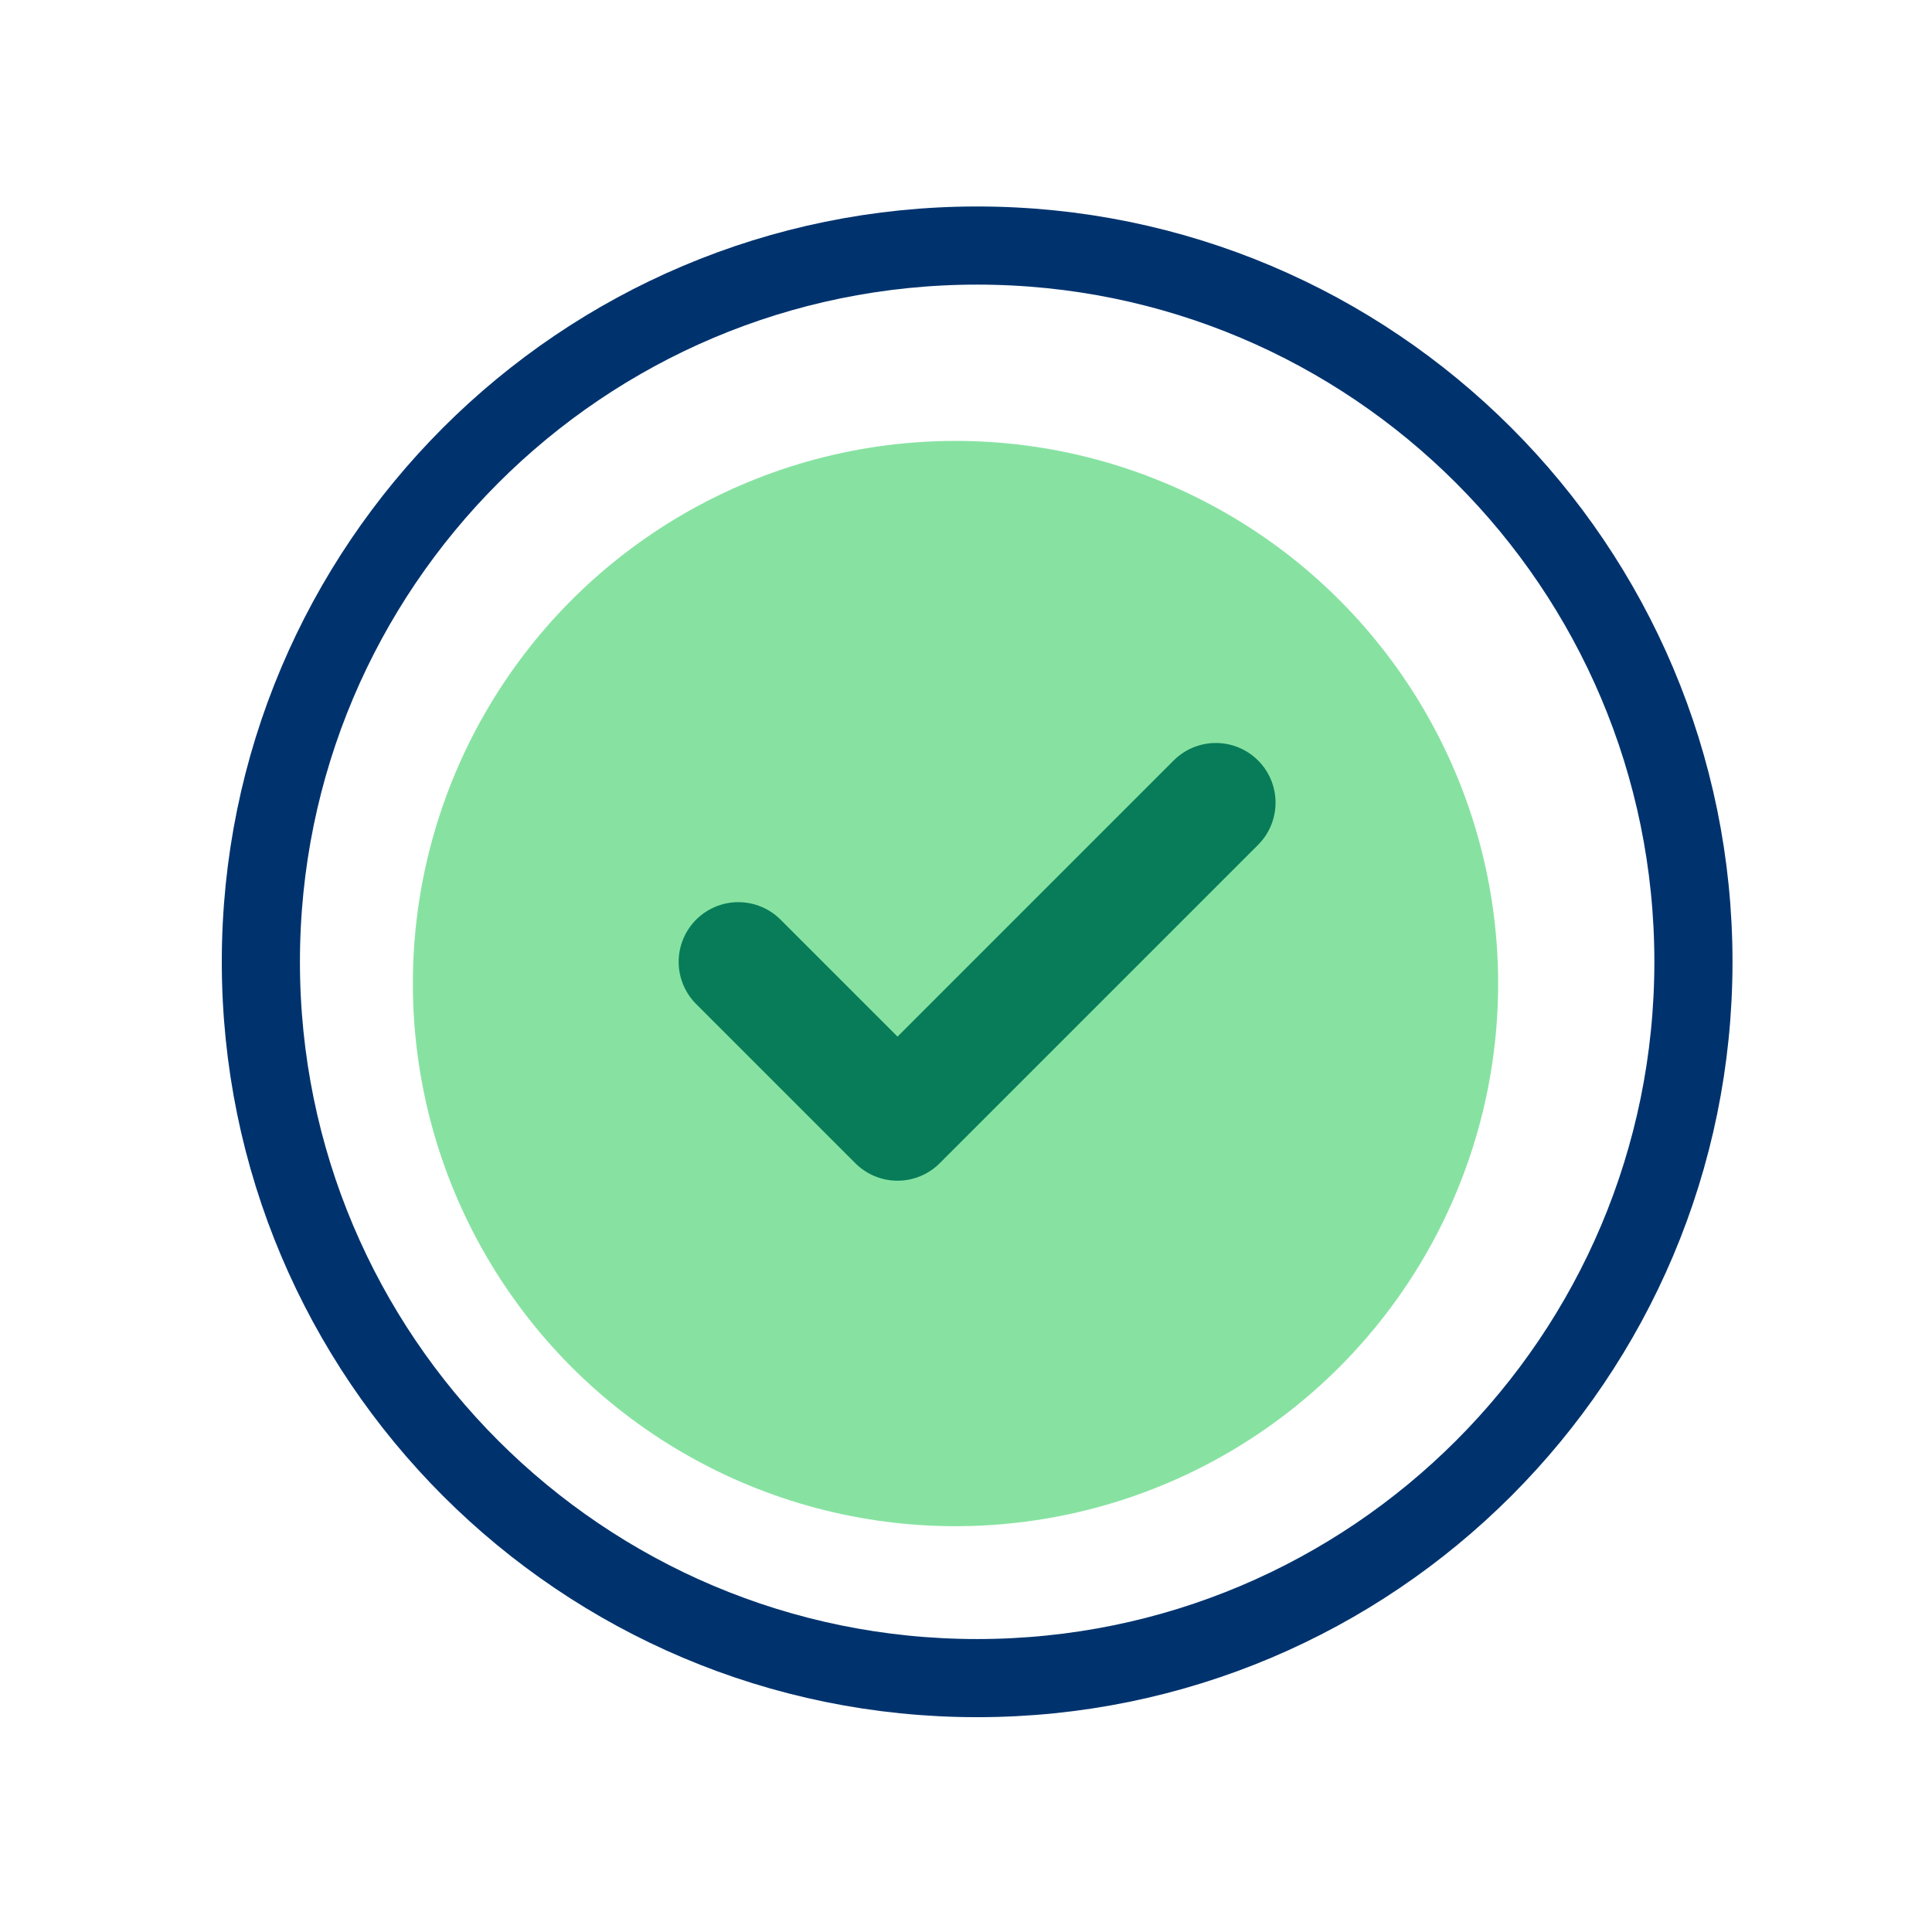
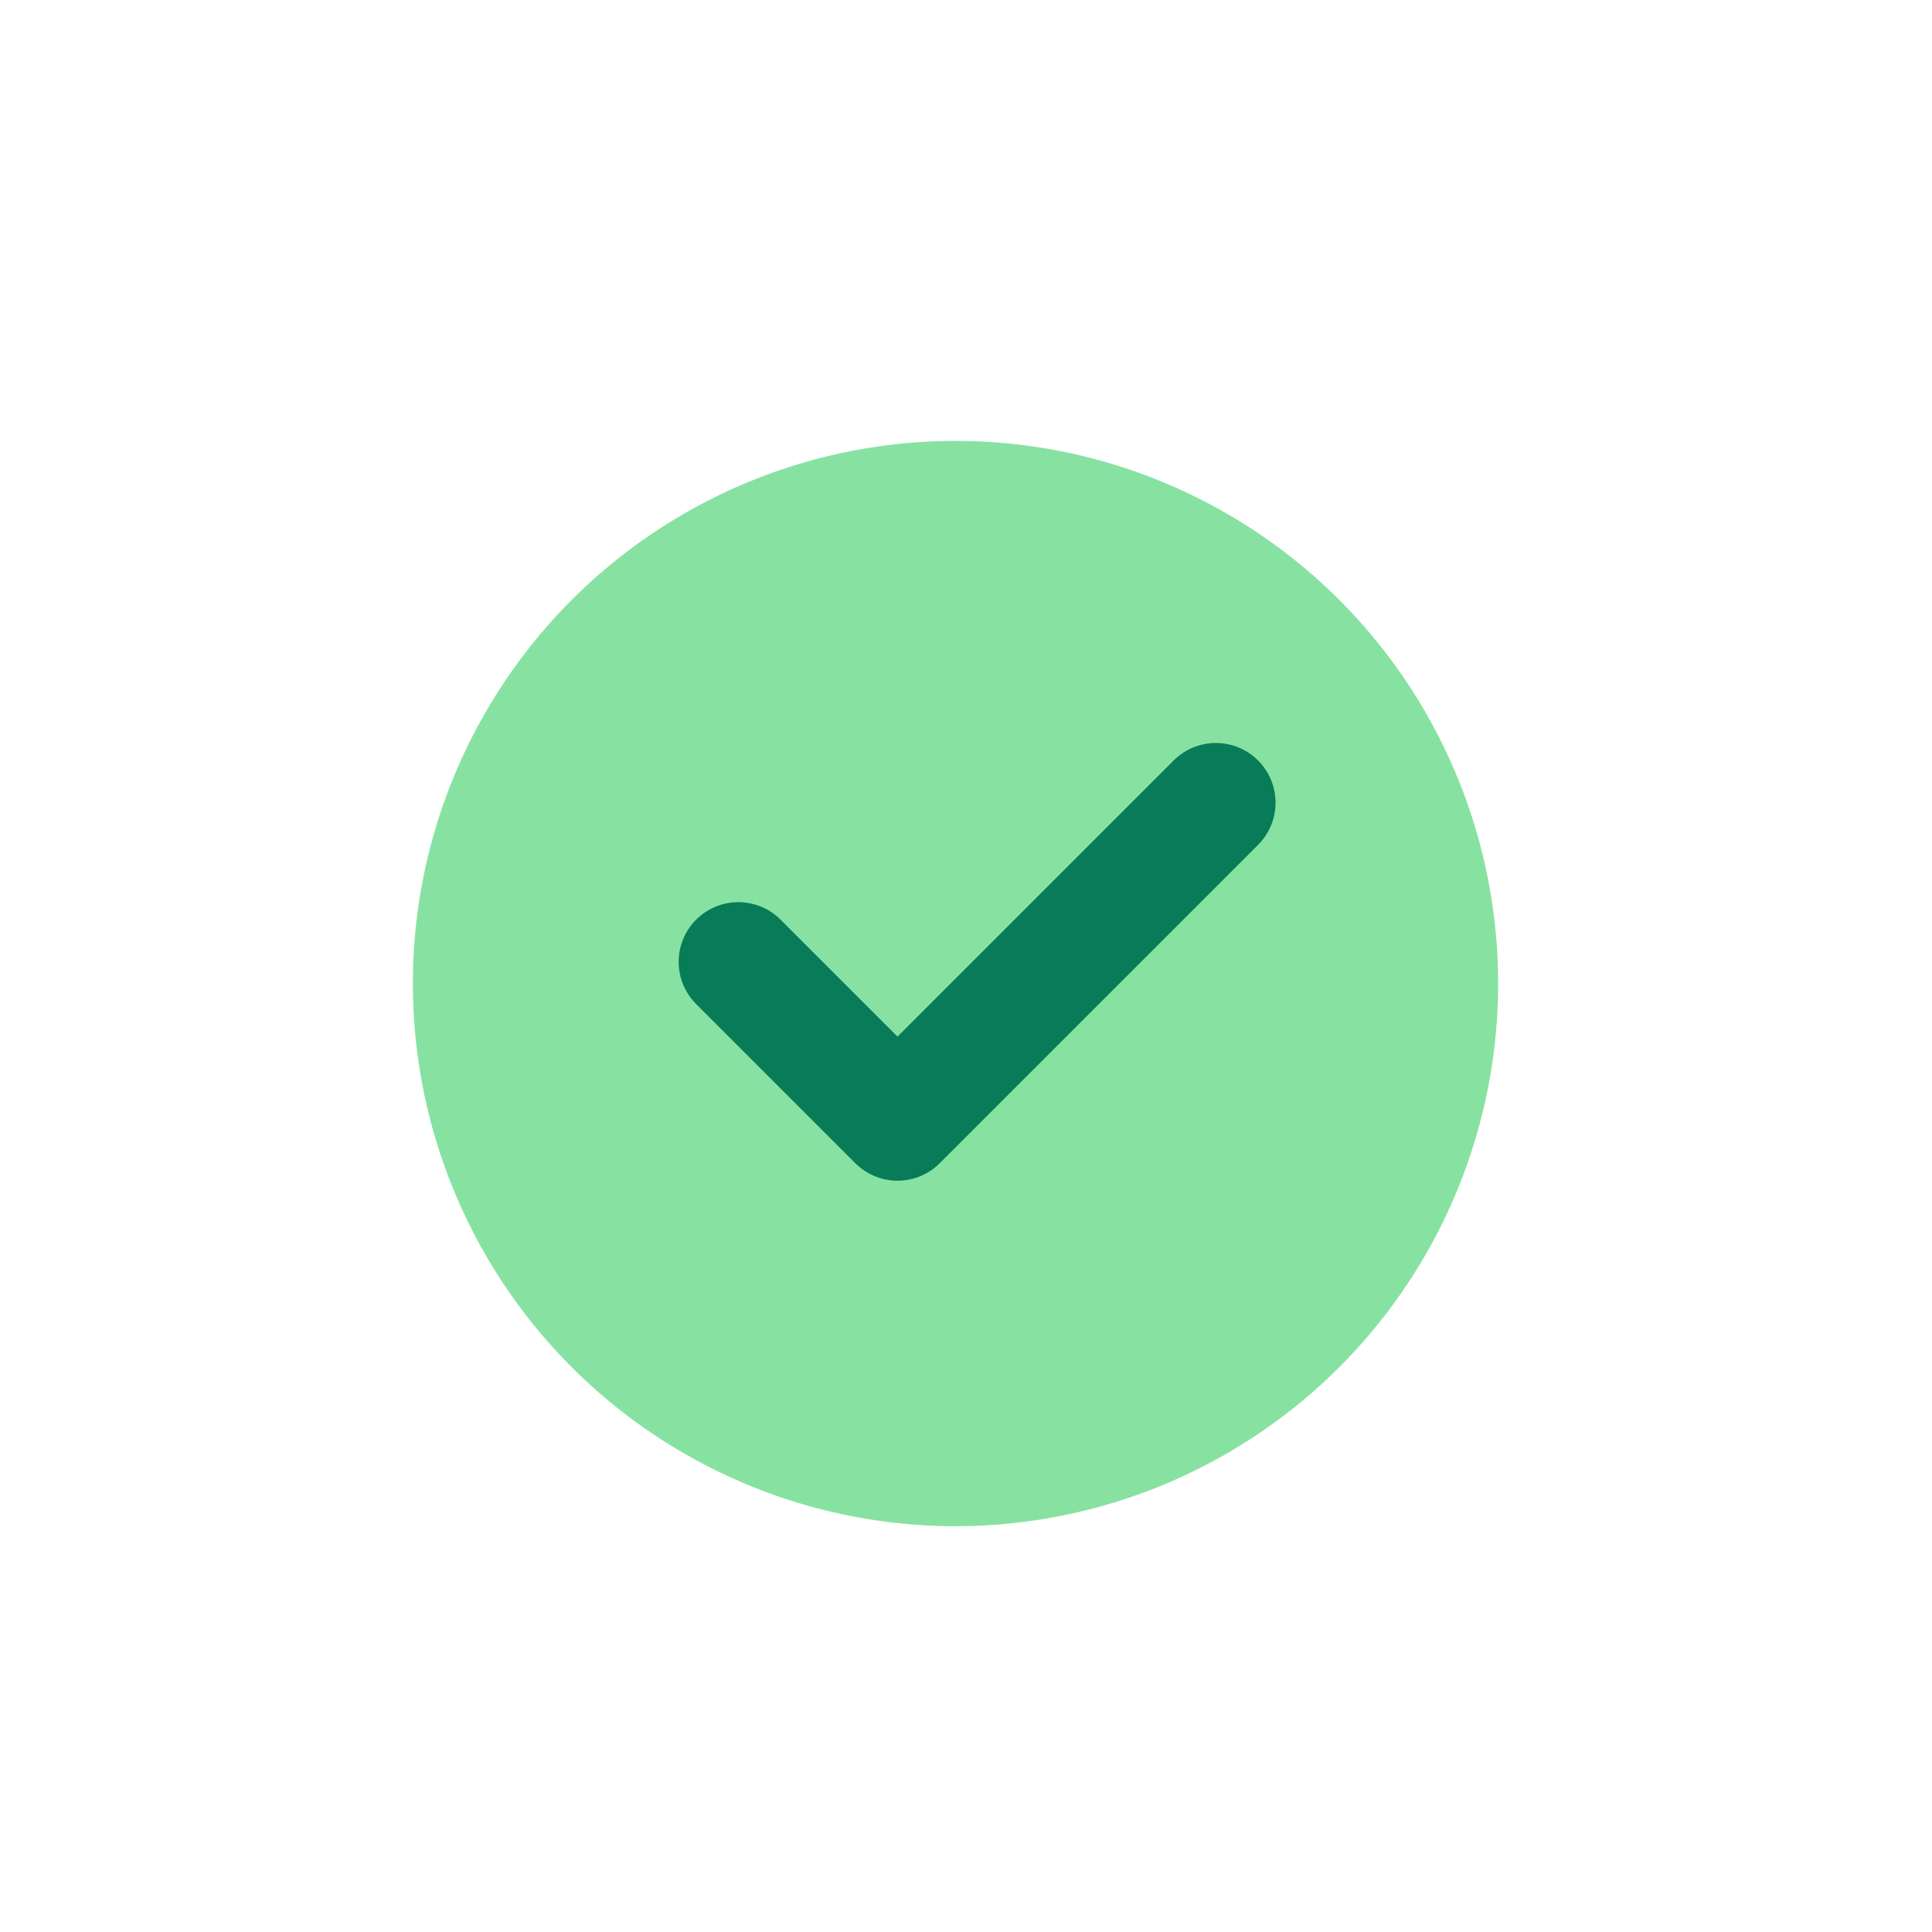
<svg xmlns="http://www.w3.org/2000/svg" width="85" height="85" viewBox="0 0 85 85" fill="none">
  <g clip-path="url(#clip0_488_6667)">
-     <path d="M42.99 73.83C60.395 73.83 74.504 59.721 74.504 42.317C74.504 24.912 60.395 10.803 42.99 10.803C25.586 10.803 11.477 24.912 11.477 42.317C11.477 59.721 25.586 73.83 42.99 73.83Z" stroke="#00336E" stroke-width="3.438" stroke-linecap="round" stroke-linejoin="round" />
    <path d="M32.484 42.317L39.487 49.32L53.493 35.314" stroke="#00336E" stroke-width="5.252" stroke-linecap="round" stroke-linejoin="round" />
    <g style="mix-blend-mode:multiply" filter="url(#filter0_f_488_6667)">
      <circle cx="42.038" cy="43.272" r="23.874" fill="#11C644" fill-opacity="0.5" style="mix-blend-mode:multiply" />
    </g>
  </g>
  <defs>
    <filter id="filter0_f_488_6667" x="-8.575" y="-7.341" width="101.224" height="101.225" filterUnits="userSpaceOnUse" color-interpolation-filters="sRGB">
      <feFlood flood-opacity="0" result="BackgroundImageFix" />
      <feBlend mode="normal" in="SourceGraphic" in2="BackgroundImageFix" result="shape" />
      <feGaussianBlur stdDeviation="13.369" result="effect1_foregroundBlur_488_6667" />
    </filter>
    <clipPath id="clip0_488_6667">
      <rect width="84.036" height="84.036" fill="white" transform="translate(0.973 0.299)" />
    </clipPath>
  </defs>
</svg>